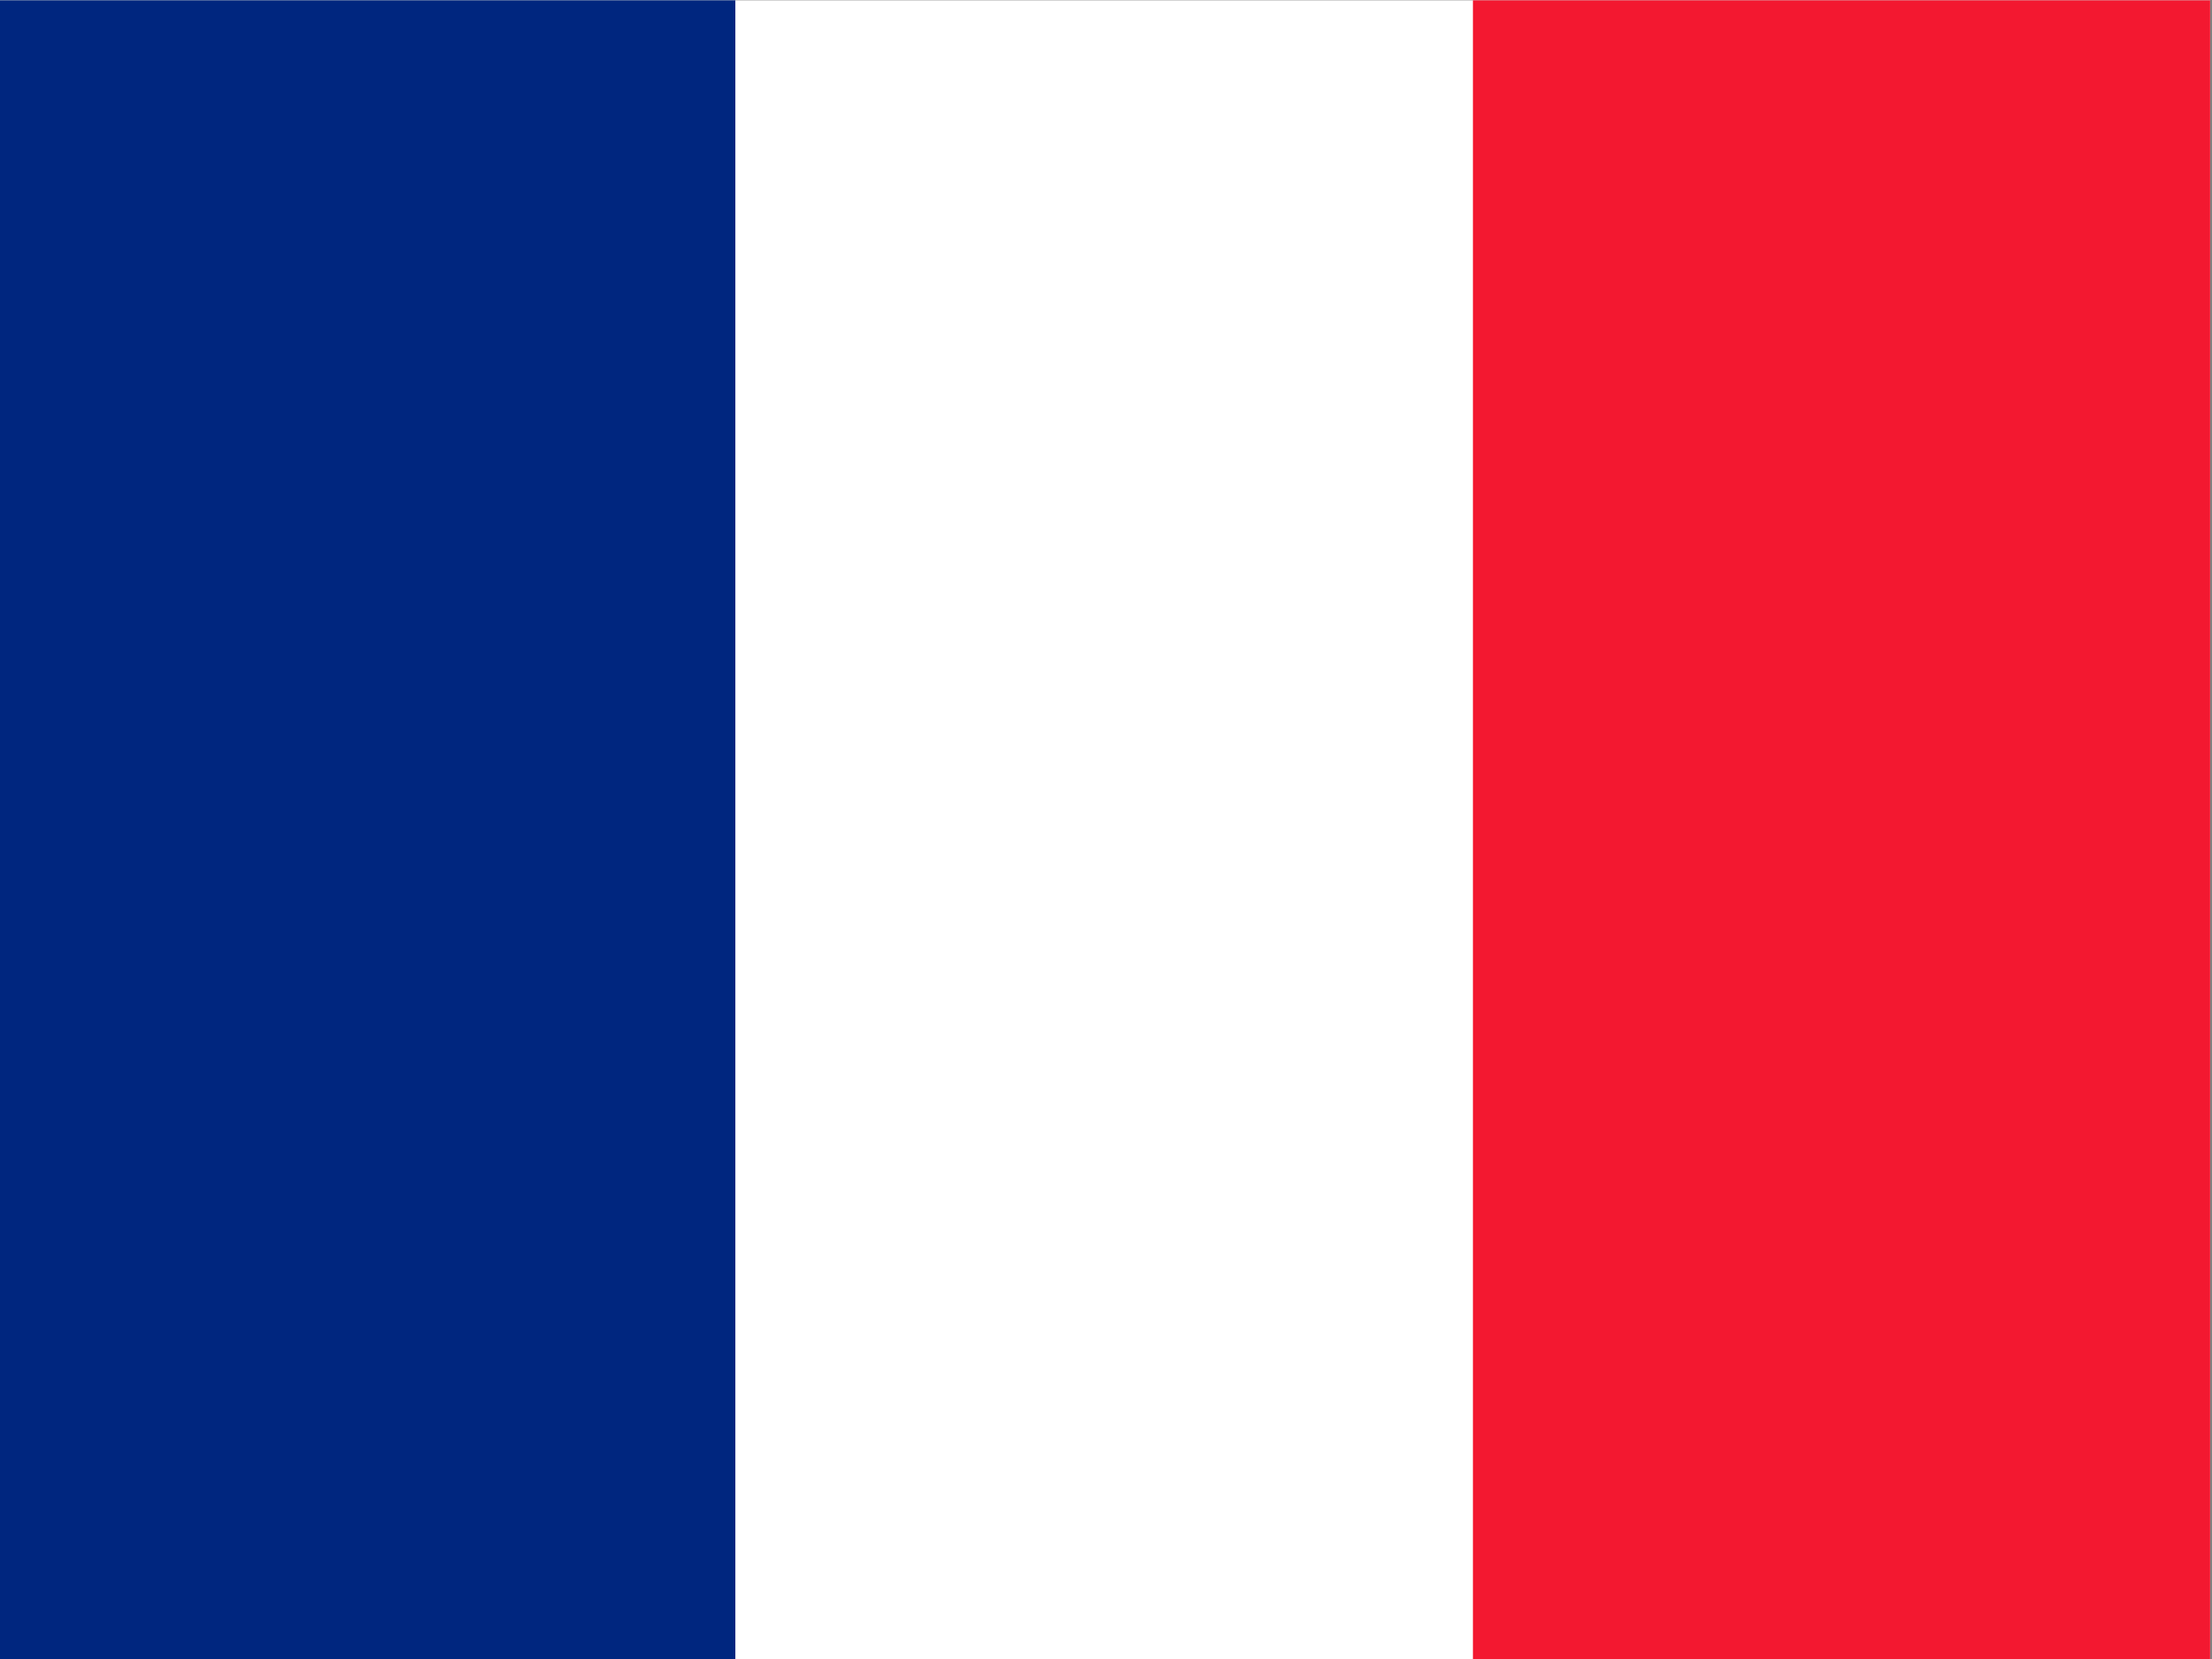
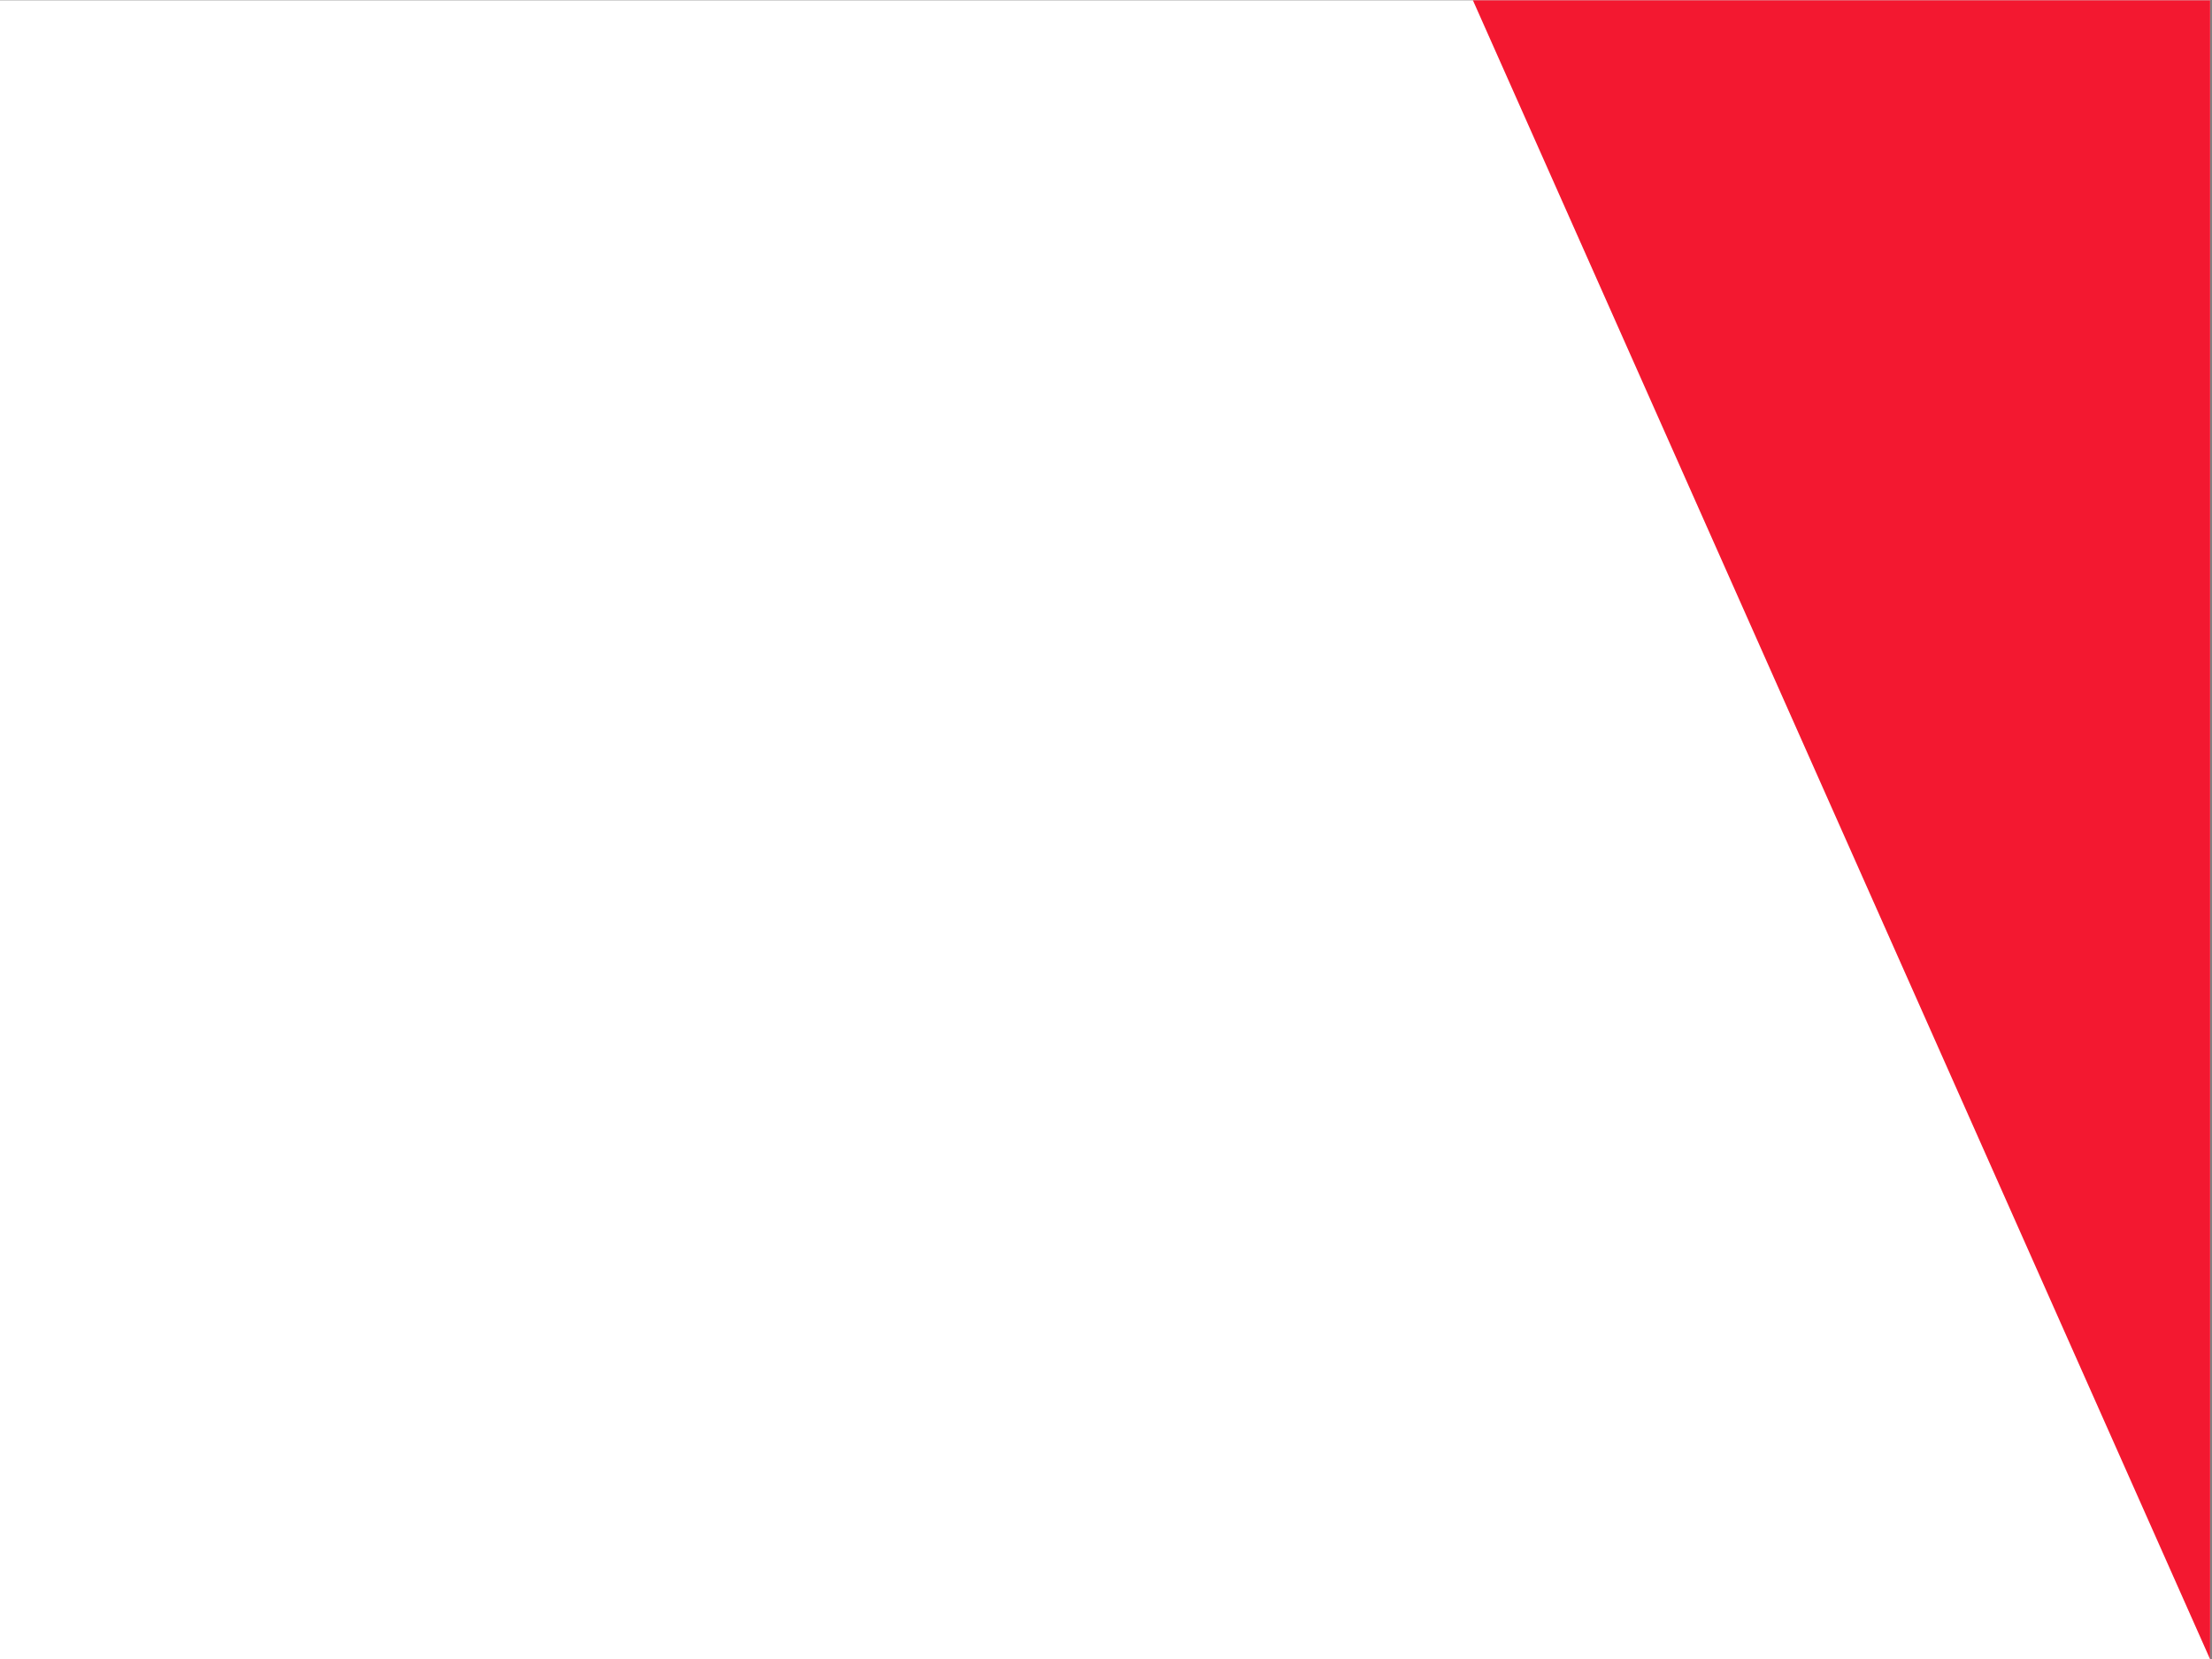
<svg xmlns="http://www.w3.org/2000/svg" id="flag-icon-css-us" viewBox="0 0 640 480">
  <rect x="0" y="0" width="640" height="480" fill="#808080" stroke="none" />
  <defs>
    <style>.cls-1{fill:#fff;}.cls-1,.cls-2,.cls-3{fill-rule:evenodd;}.cls-2{fill:#00267f;}.cls-3{fill:#f31830;}</style>
  </defs>
  <title>Barrys-Flags</title>
  <path class="cls-1" d="M-.54.09h640v480H-.54Z" />
-   <path class="cls-2" d="M-.54.09h213.3v480H-.54Z" />
-   <path class="cls-3" d="M426.16.09h213.3v480H426.16Z" />
+   <path class="cls-3" d="M426.16.09h213.3v480Z" />
</svg>